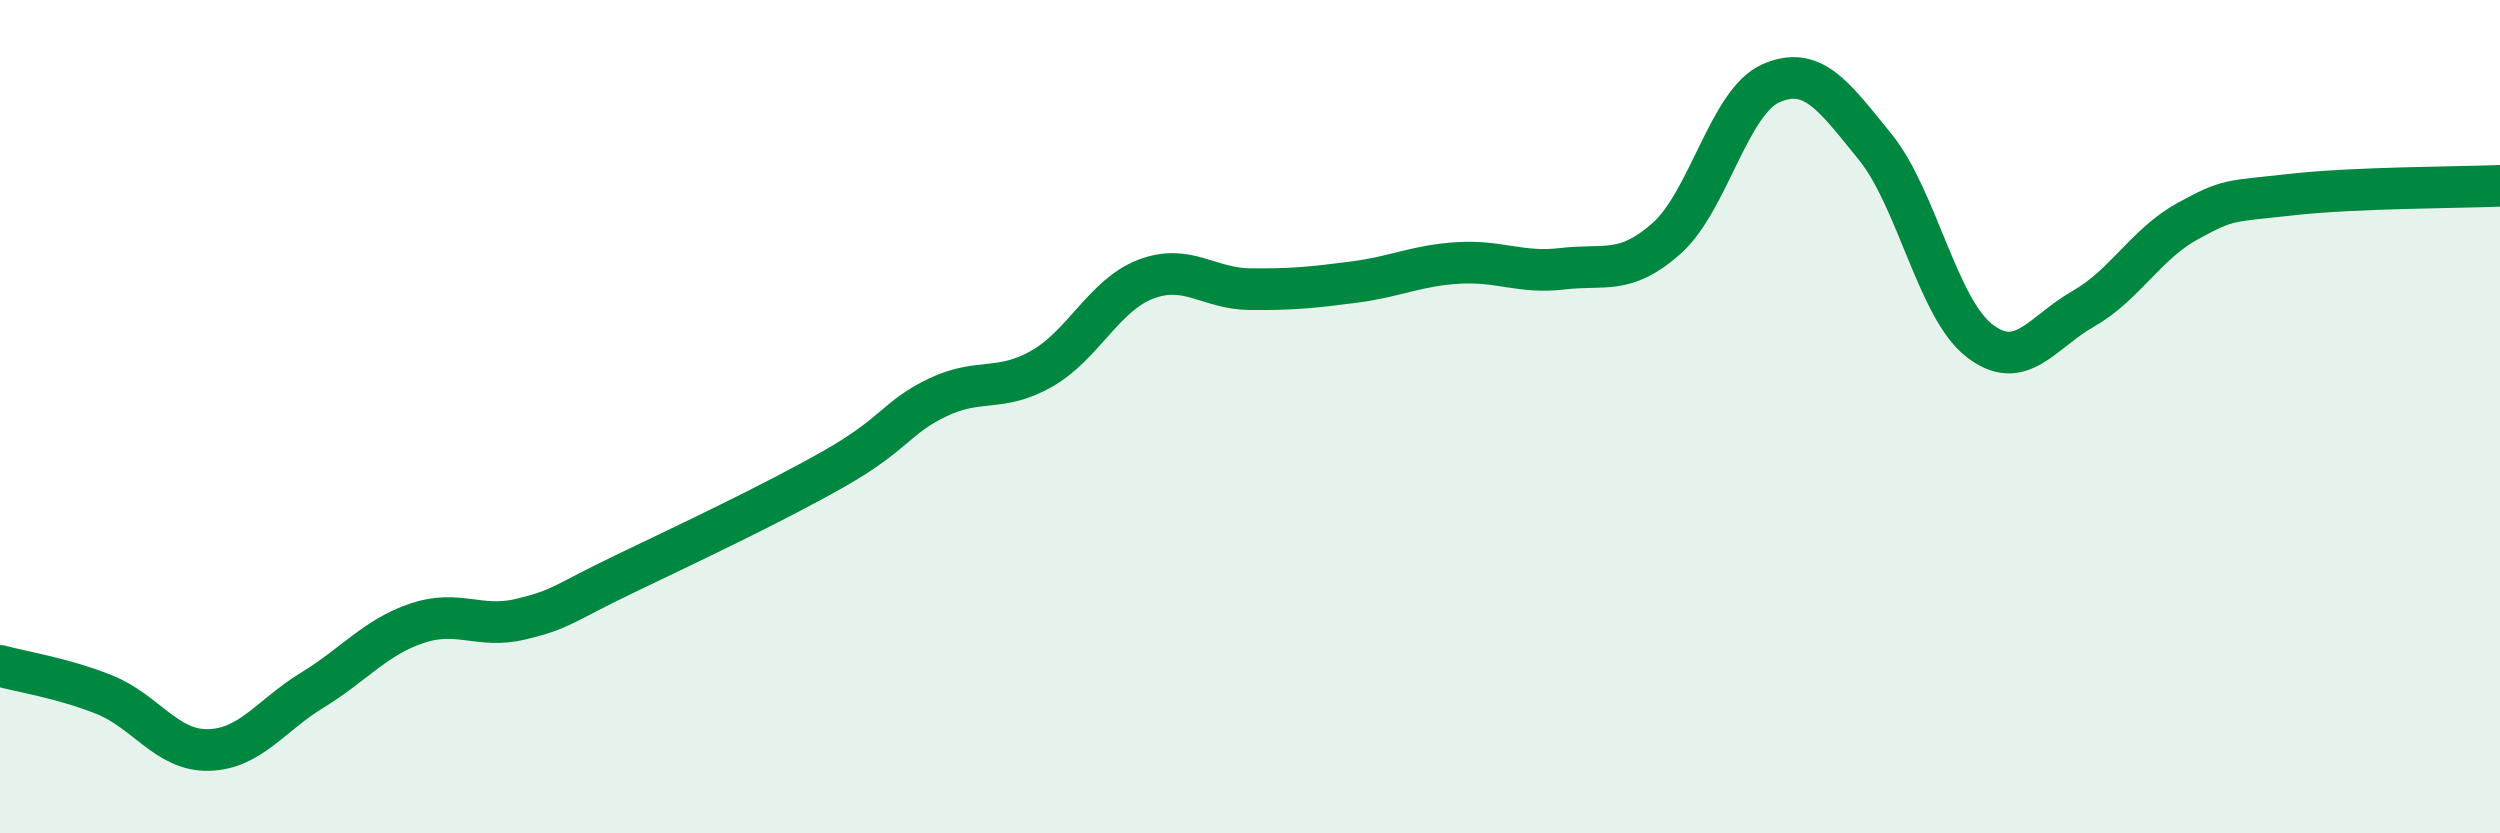
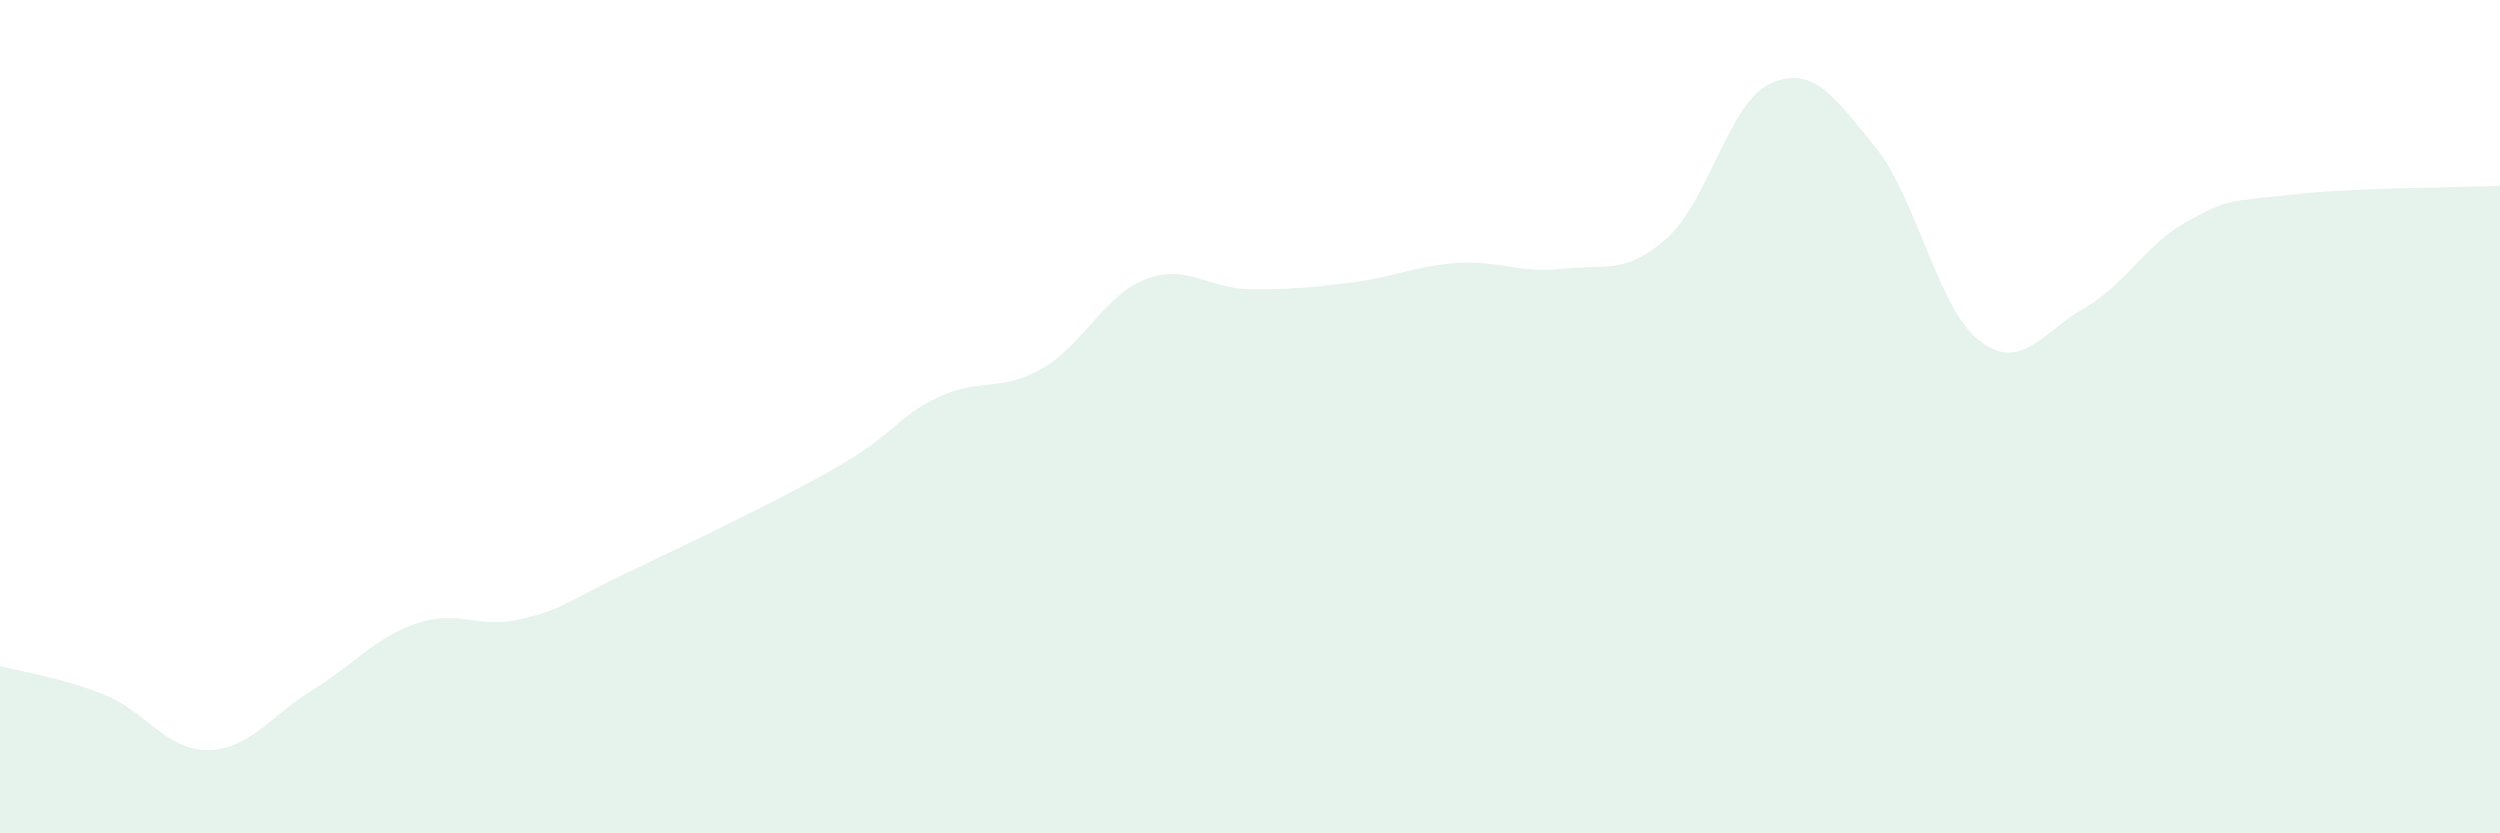
<svg xmlns="http://www.w3.org/2000/svg" width="60" height="20" viewBox="0 0 60 20">
  <path d="M 0,15.98 C 0.5,16.12 1.5,16.27 2.5,16.67 C 3.5,17.07 4,18.02 5,18 C 6,17.98 6.5,17.17 7.5,16.56 C 8.5,15.95 9,15.3 10,14.96 C 11,14.62 11.5,15.1 12.5,14.86 C 13.5,14.62 13.5,14.49 15,13.77 C 16.5,13.05 18.5,12.11 20,11.26 C 21.5,10.41 21.5,10.02 22.5,9.54 C 23.5,9.06 24,9.42 25,8.85 C 26,8.28 26.5,7.08 27.5,6.7 C 28.5,6.32 29,6.93 30,6.94 C 31,6.95 31.5,6.9 32.5,6.77 C 33.5,6.64 34,6.37 35,6.31 C 36,6.25 36.5,6.57 37.5,6.45 C 38.5,6.33 39,6.61 40,5.72 C 41,4.83 41.5,2.44 42.5,2 C 43.5,1.56 44,2.29 45,3.52 C 46,4.75 46.5,7.39 47.5,8.17 C 48.5,8.95 49,7.98 50,7.41 C 51,6.84 51.5,5.86 52.5,5.31 C 53.5,4.76 53.5,4.84 55,4.67 C 56.5,4.5 59,4.5 60,4.46L60 20L0 20Z" fill="#008740" opacity="0.1" stroke-linecap="round" stroke-linejoin="round" />
-   <path d="M 0,15.98 C 0.5,16.12 1.5,16.27 2.5,16.67 C 3.5,17.07 4,18.02 5,18 C 6,17.98 6.5,17.17 7.5,16.56 C 8.5,15.95 9,15.3 10,14.96 C 11,14.62 11.5,15.1 12.5,14.86 C 13.5,14.62 13.5,14.49 15,13.77 C 16.5,13.05 18.5,12.11 20,11.26 C 21.5,10.41 21.5,10.02 22.5,9.54 C 23.5,9.06 24,9.42 25,8.85 C 26,8.28 26.5,7.08 27.5,6.7 C 28.5,6.32 29,6.93 30,6.94 C 31,6.95 31.5,6.9 32.5,6.77 C 33.5,6.64 34,6.37 35,6.31 C 36,6.25 36.5,6.57 37.5,6.45 C 38.5,6.33 39,6.61 40,5.72 C 41,4.83 41.5,2.44 42.5,2 C 43.5,1.56 44,2.29 45,3.52 C 46,4.75 46.5,7.39 47.5,8.17 C 48.5,8.95 49,7.98 50,7.41 C 51,6.84 51.5,5.86 52.5,5.31 C 53.5,4.76 53.5,4.84 55,4.67 C 56.5,4.5 59,4.5 60,4.46" stroke="#008740" stroke-width="1" fill="none" stroke-linecap="round" stroke-linejoin="round" />
</svg>